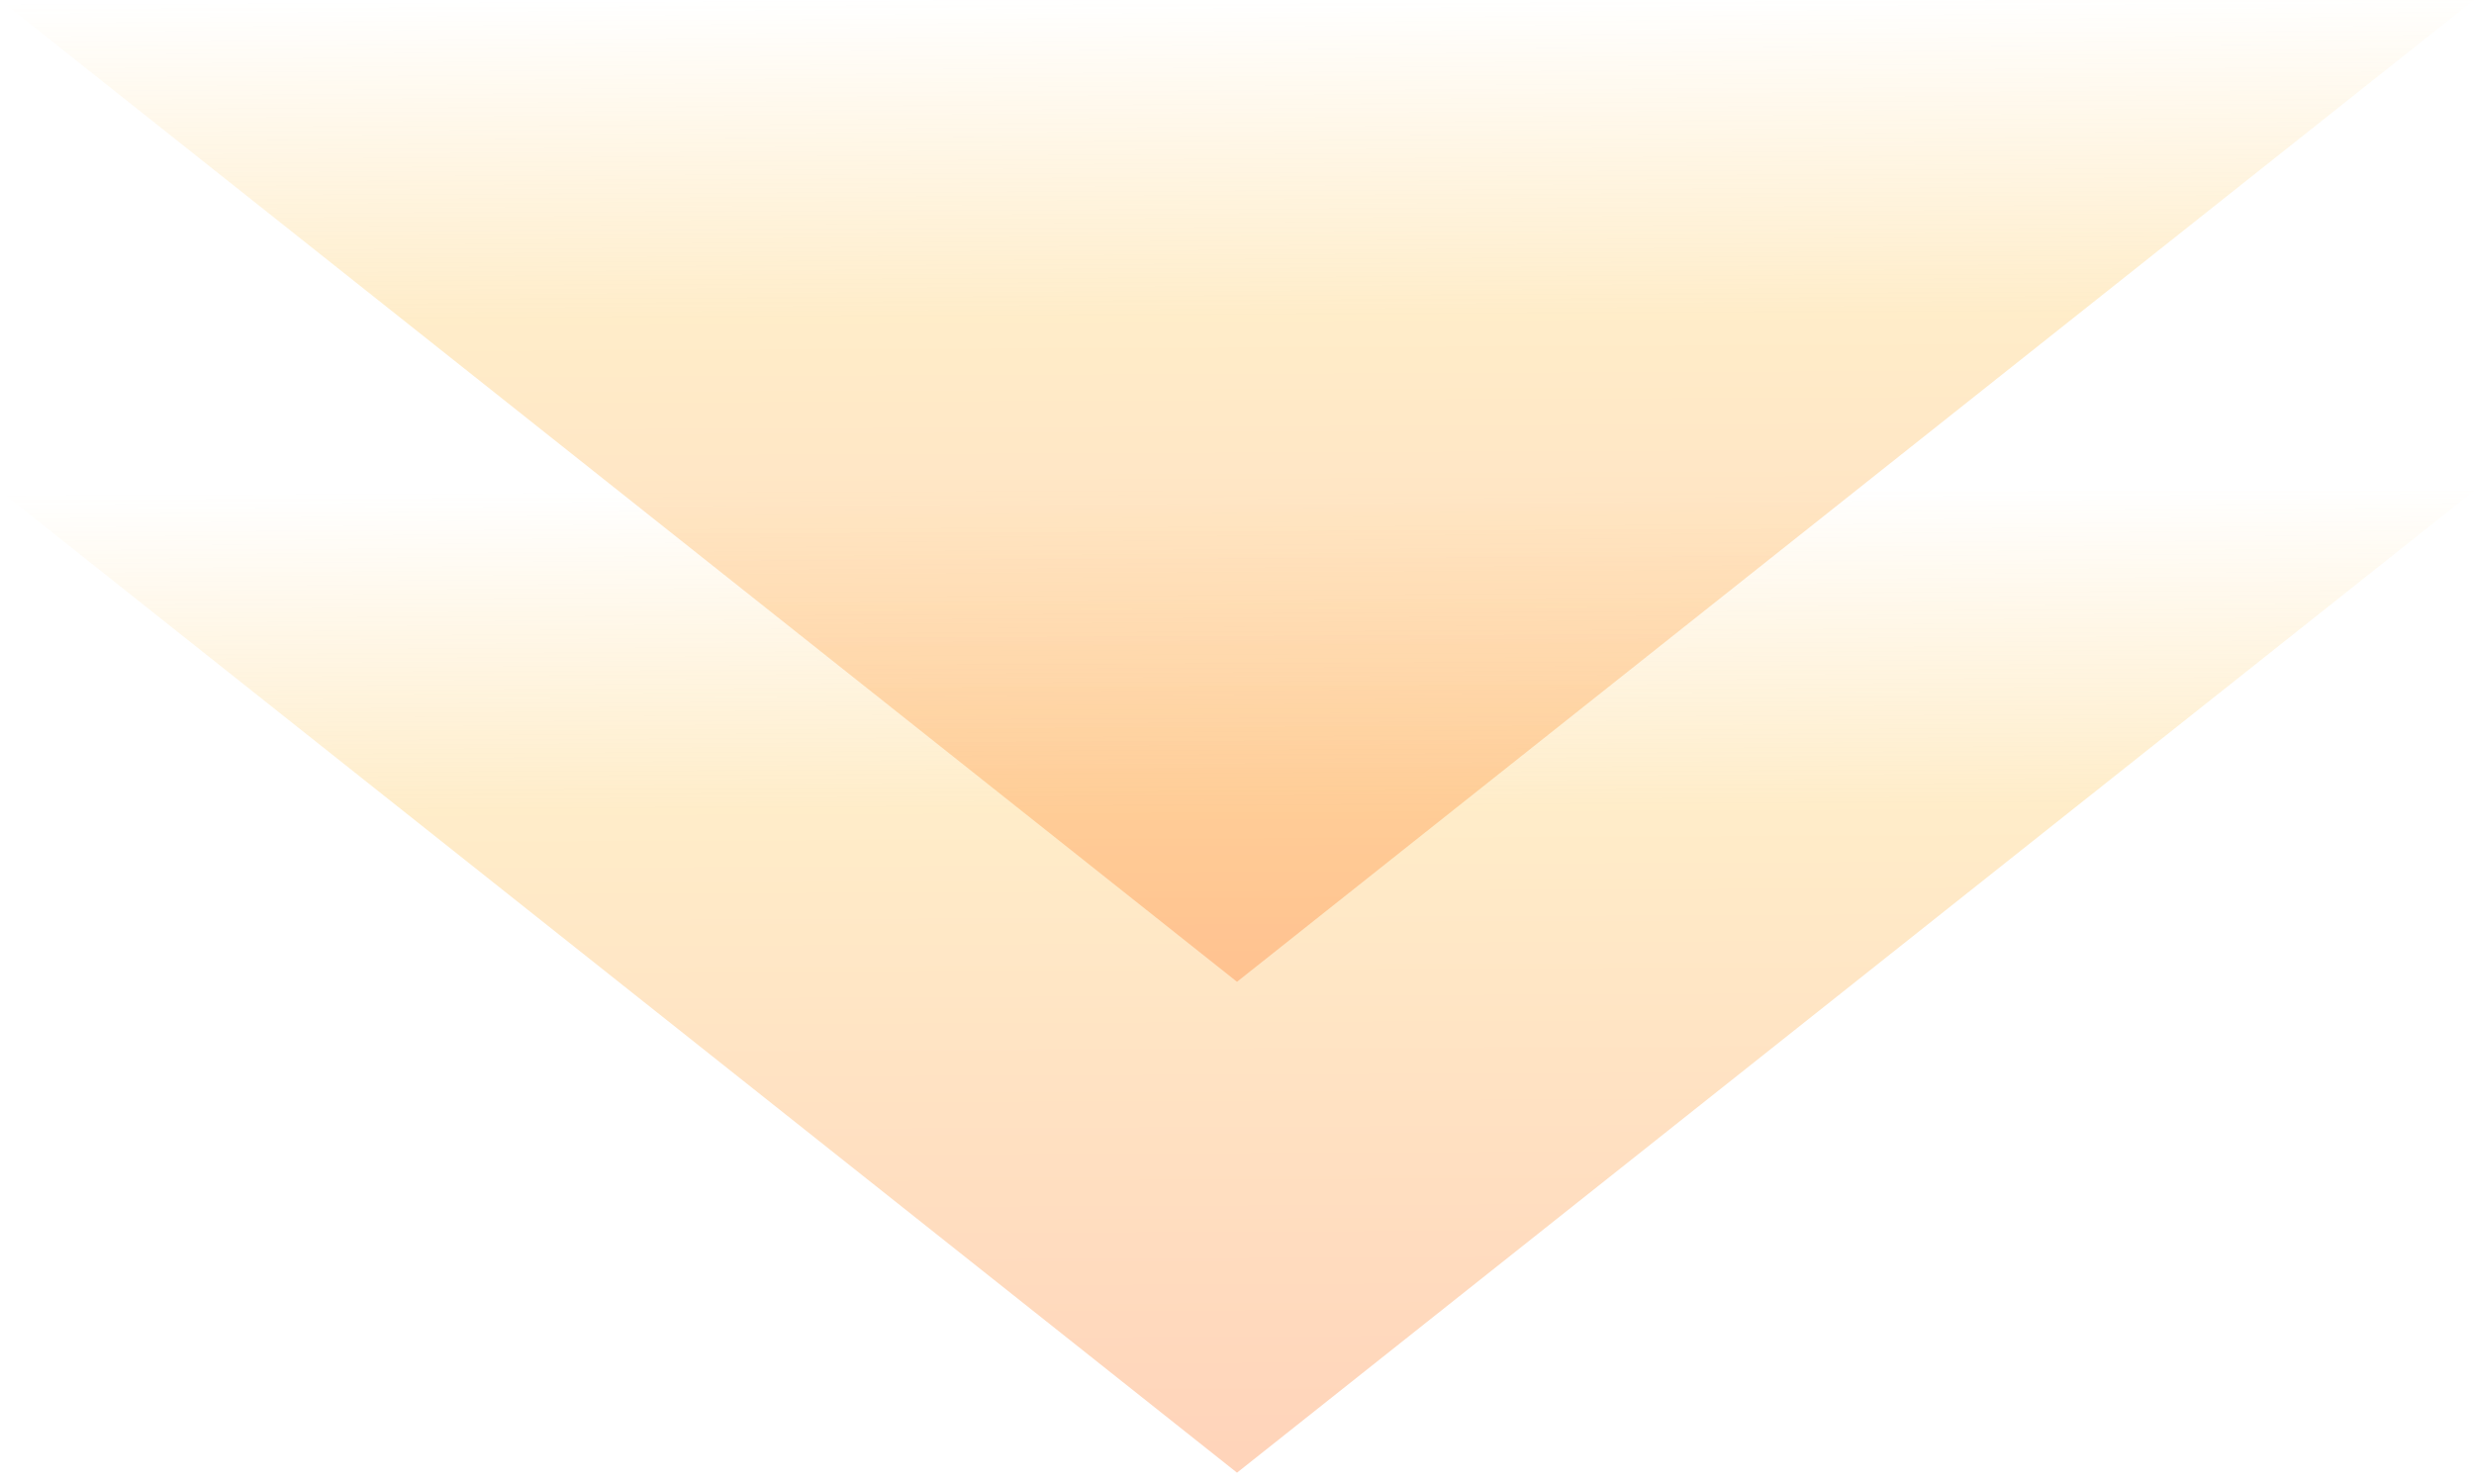
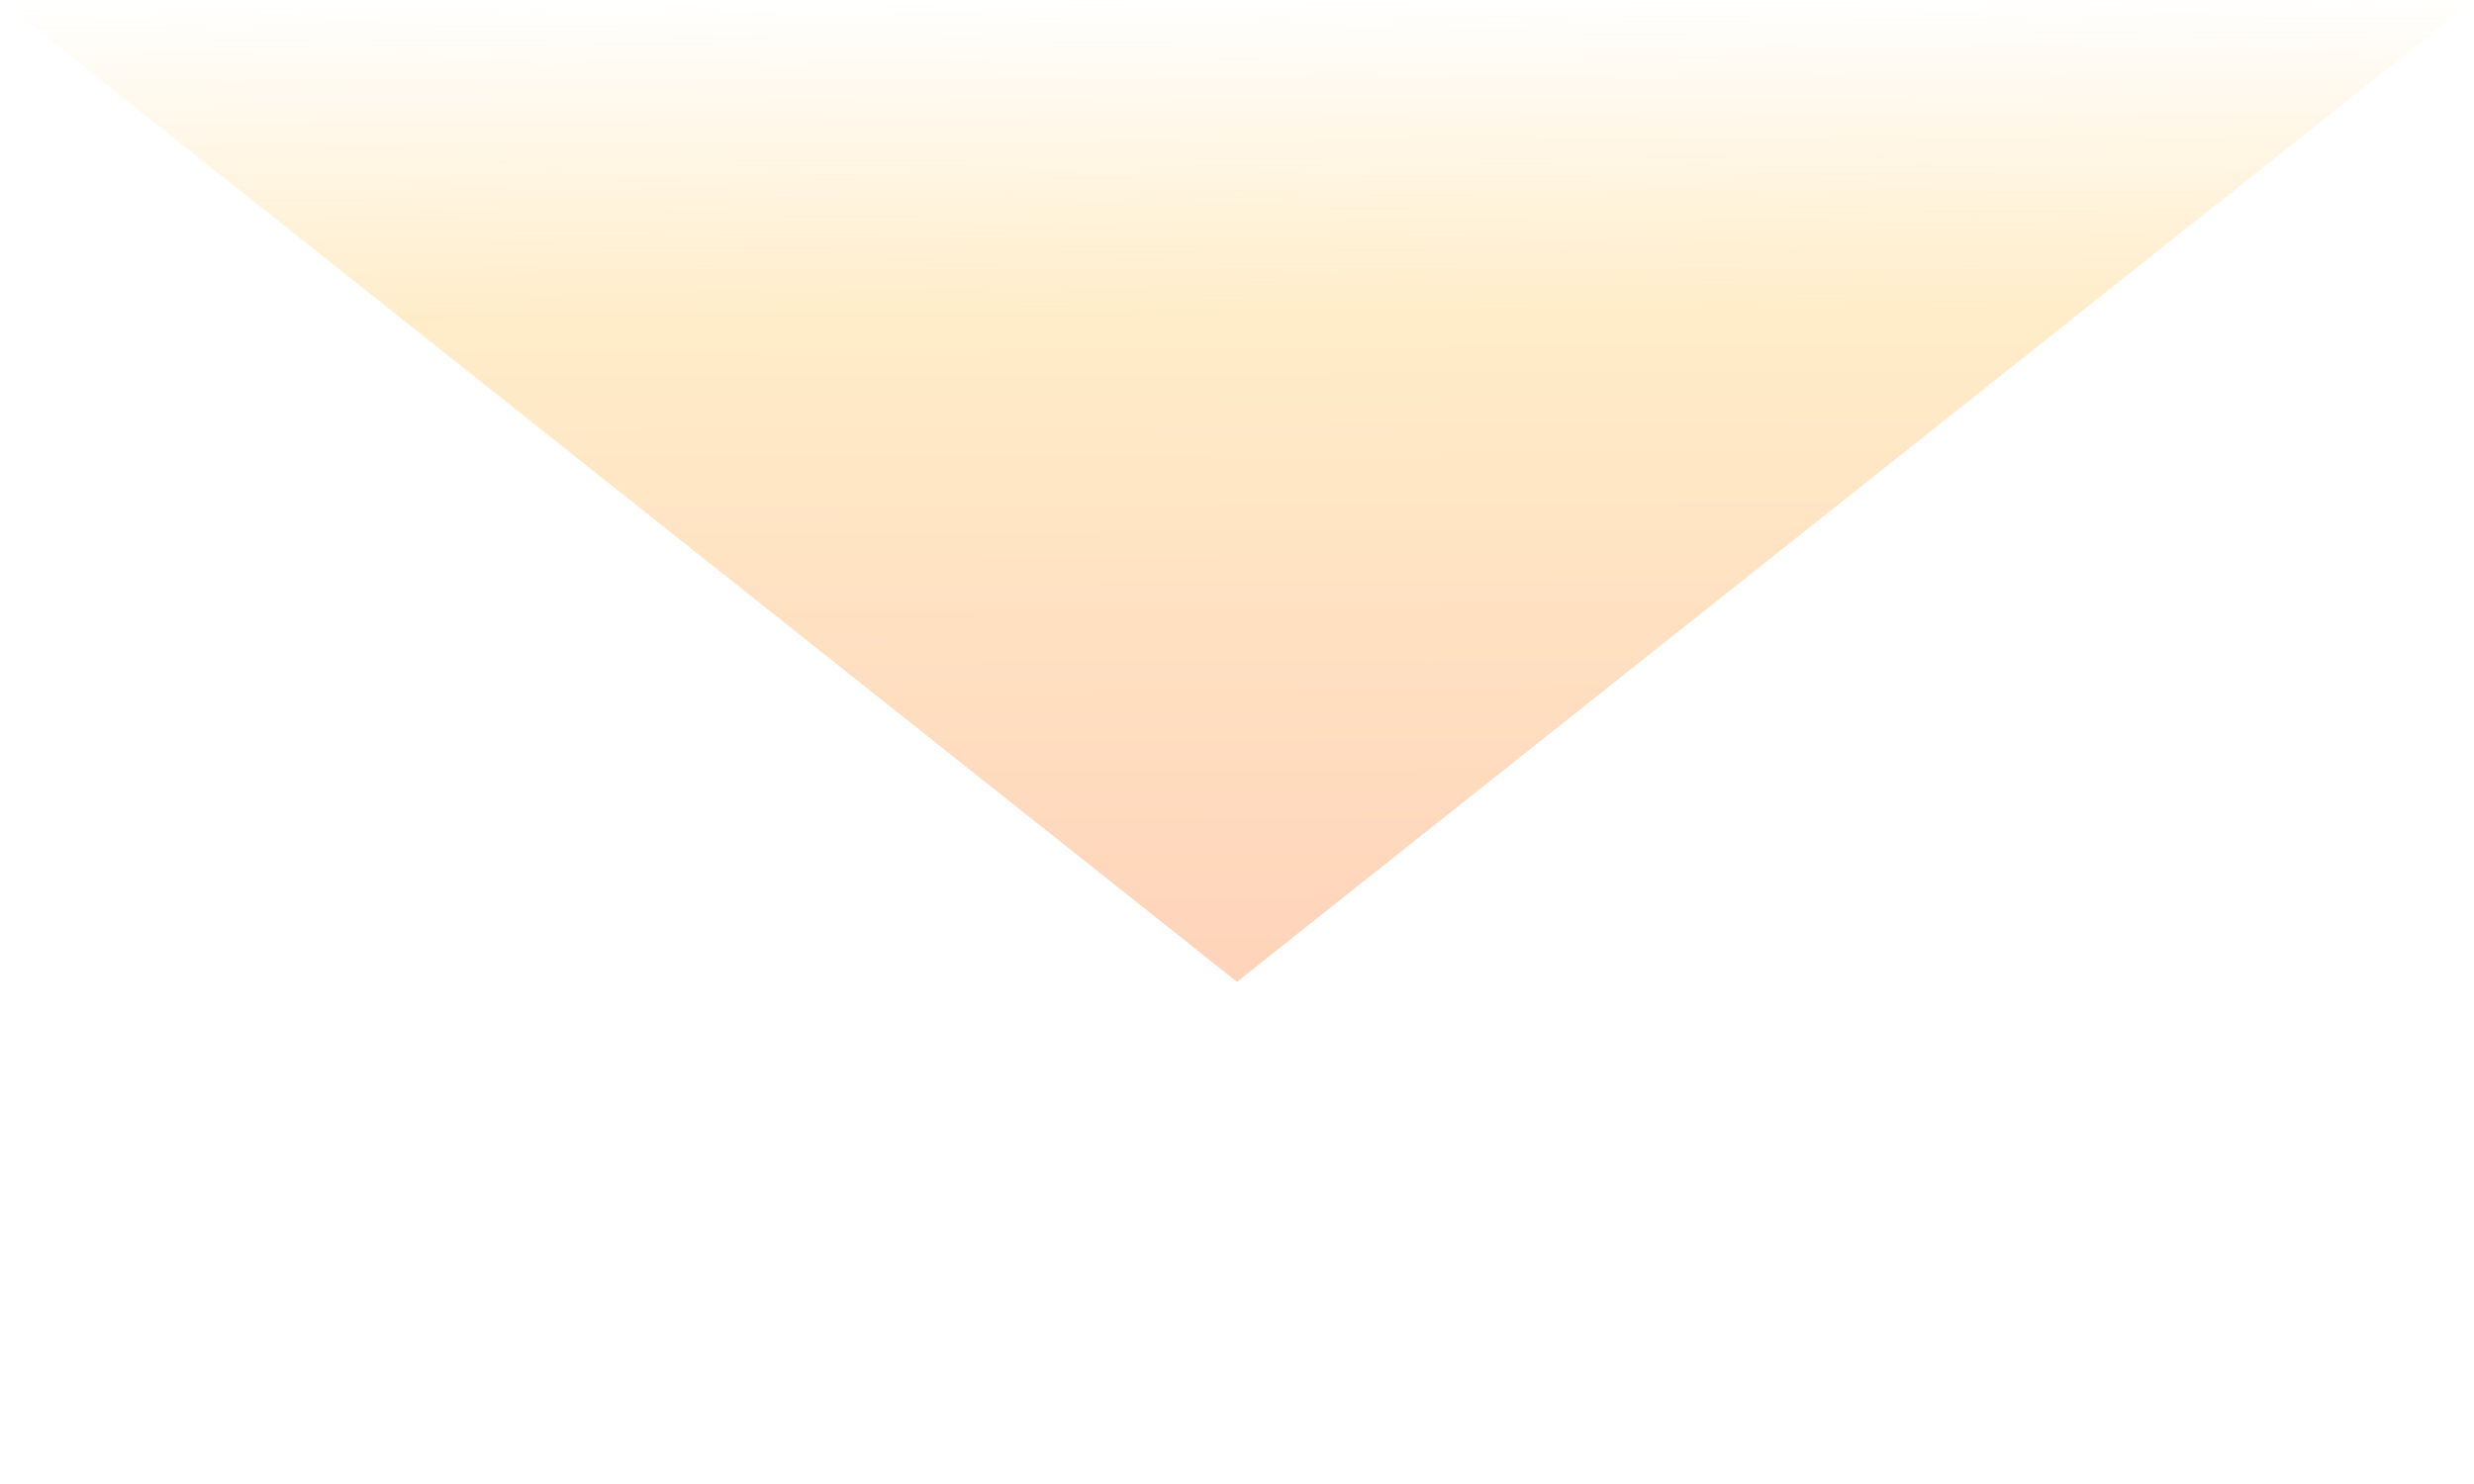
<svg xmlns="http://www.w3.org/2000/svg" width="80" height="48" viewBox="0 0 80 48">
  <defs>
    <linearGradient id="linear-gradient" x1="0.759" y1="1" x2="0.748" gradientUnits="objectBoundingBox">
      <stop offset="0" stop-color="#febc3b" stop-opacity="0" />
      <stop offset="0.325" stop-color="#febc3b" />
      <stop offset="1" stop-color="#ff6002" />
    </linearGradient>
  </defs>
  <g id="img_arrow_underOrange" transform="translate(-295 -623)">
    <rect id="null" width="80" height="48" transform="translate(295 623)" fill="none" />
    <g id="矢印" transform="translate(965 189) rotate(90)">
-       <path id="三角" d="M40,0,80,31.756H0Z" transform="translate(481.634 590) rotate(90)" opacity="0.275" fill="url(#linear-gradient)" />
      <path id="三角-2" data-name="三角" d="M40,0,80,31.756H0Z" transform="translate(465.756 590) rotate(90)" opacity="0.275" fill="url(#linear-gradient)" />
    </g>
  </g>
</svg>